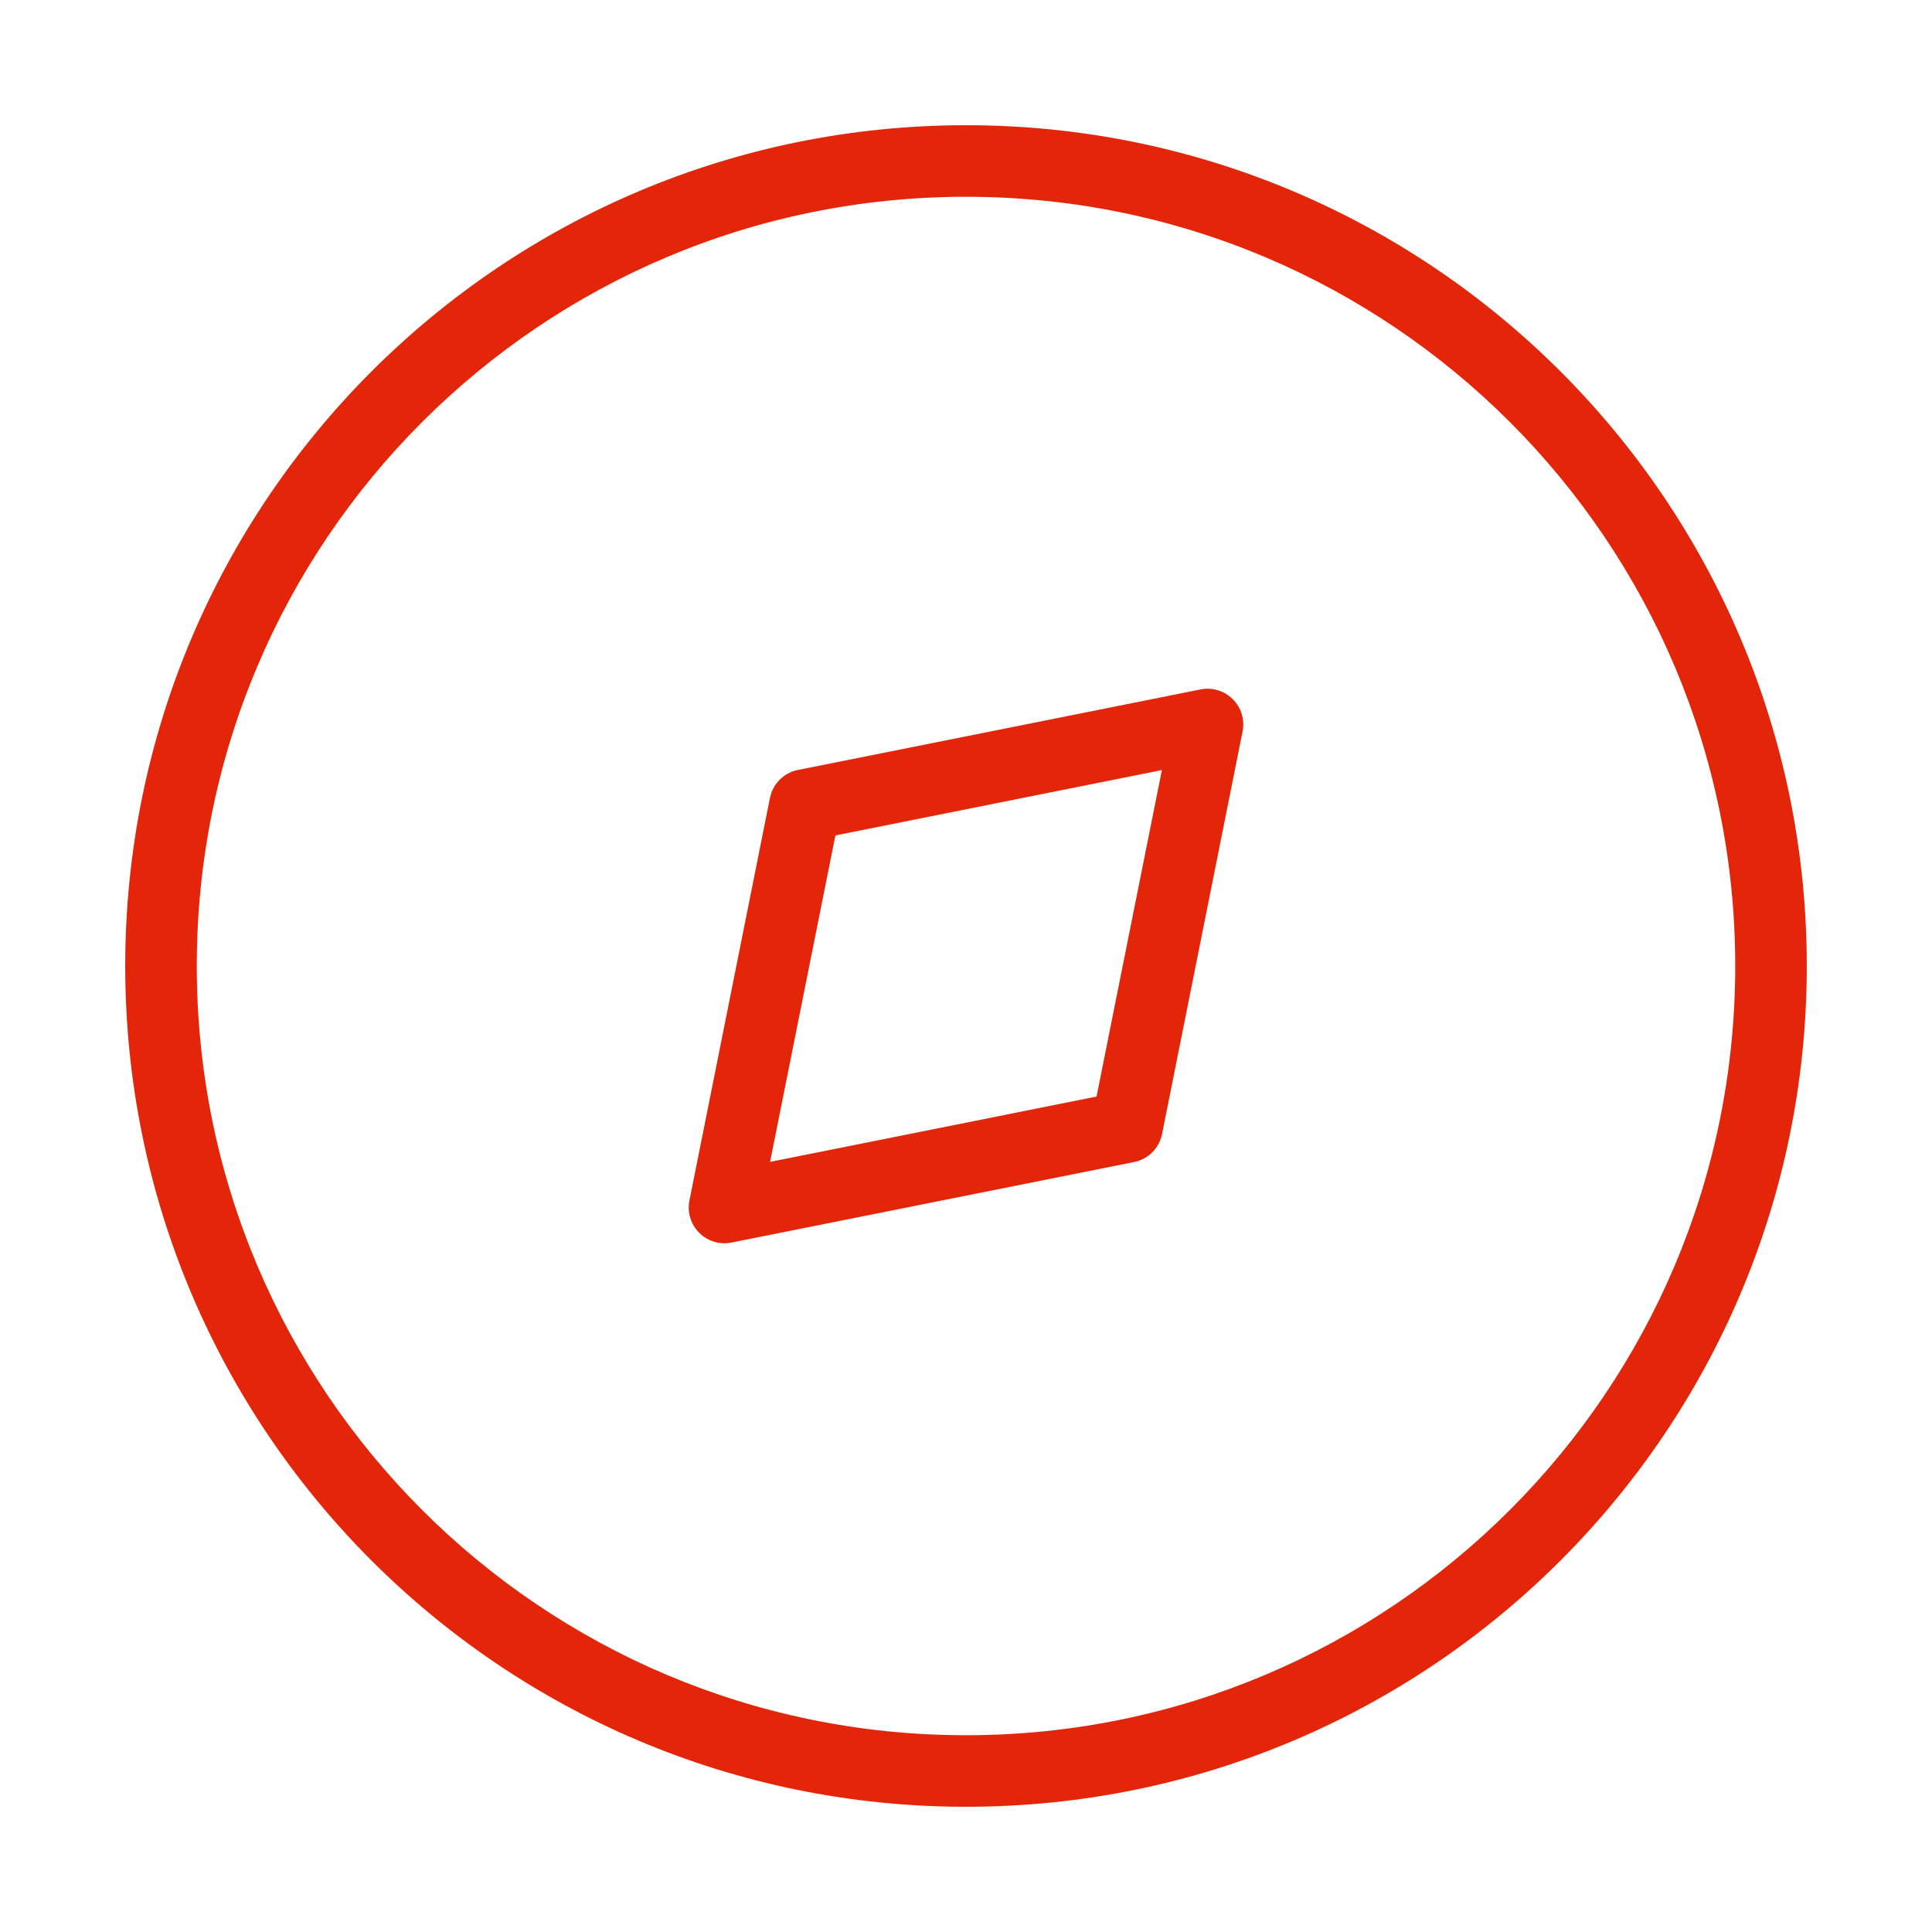
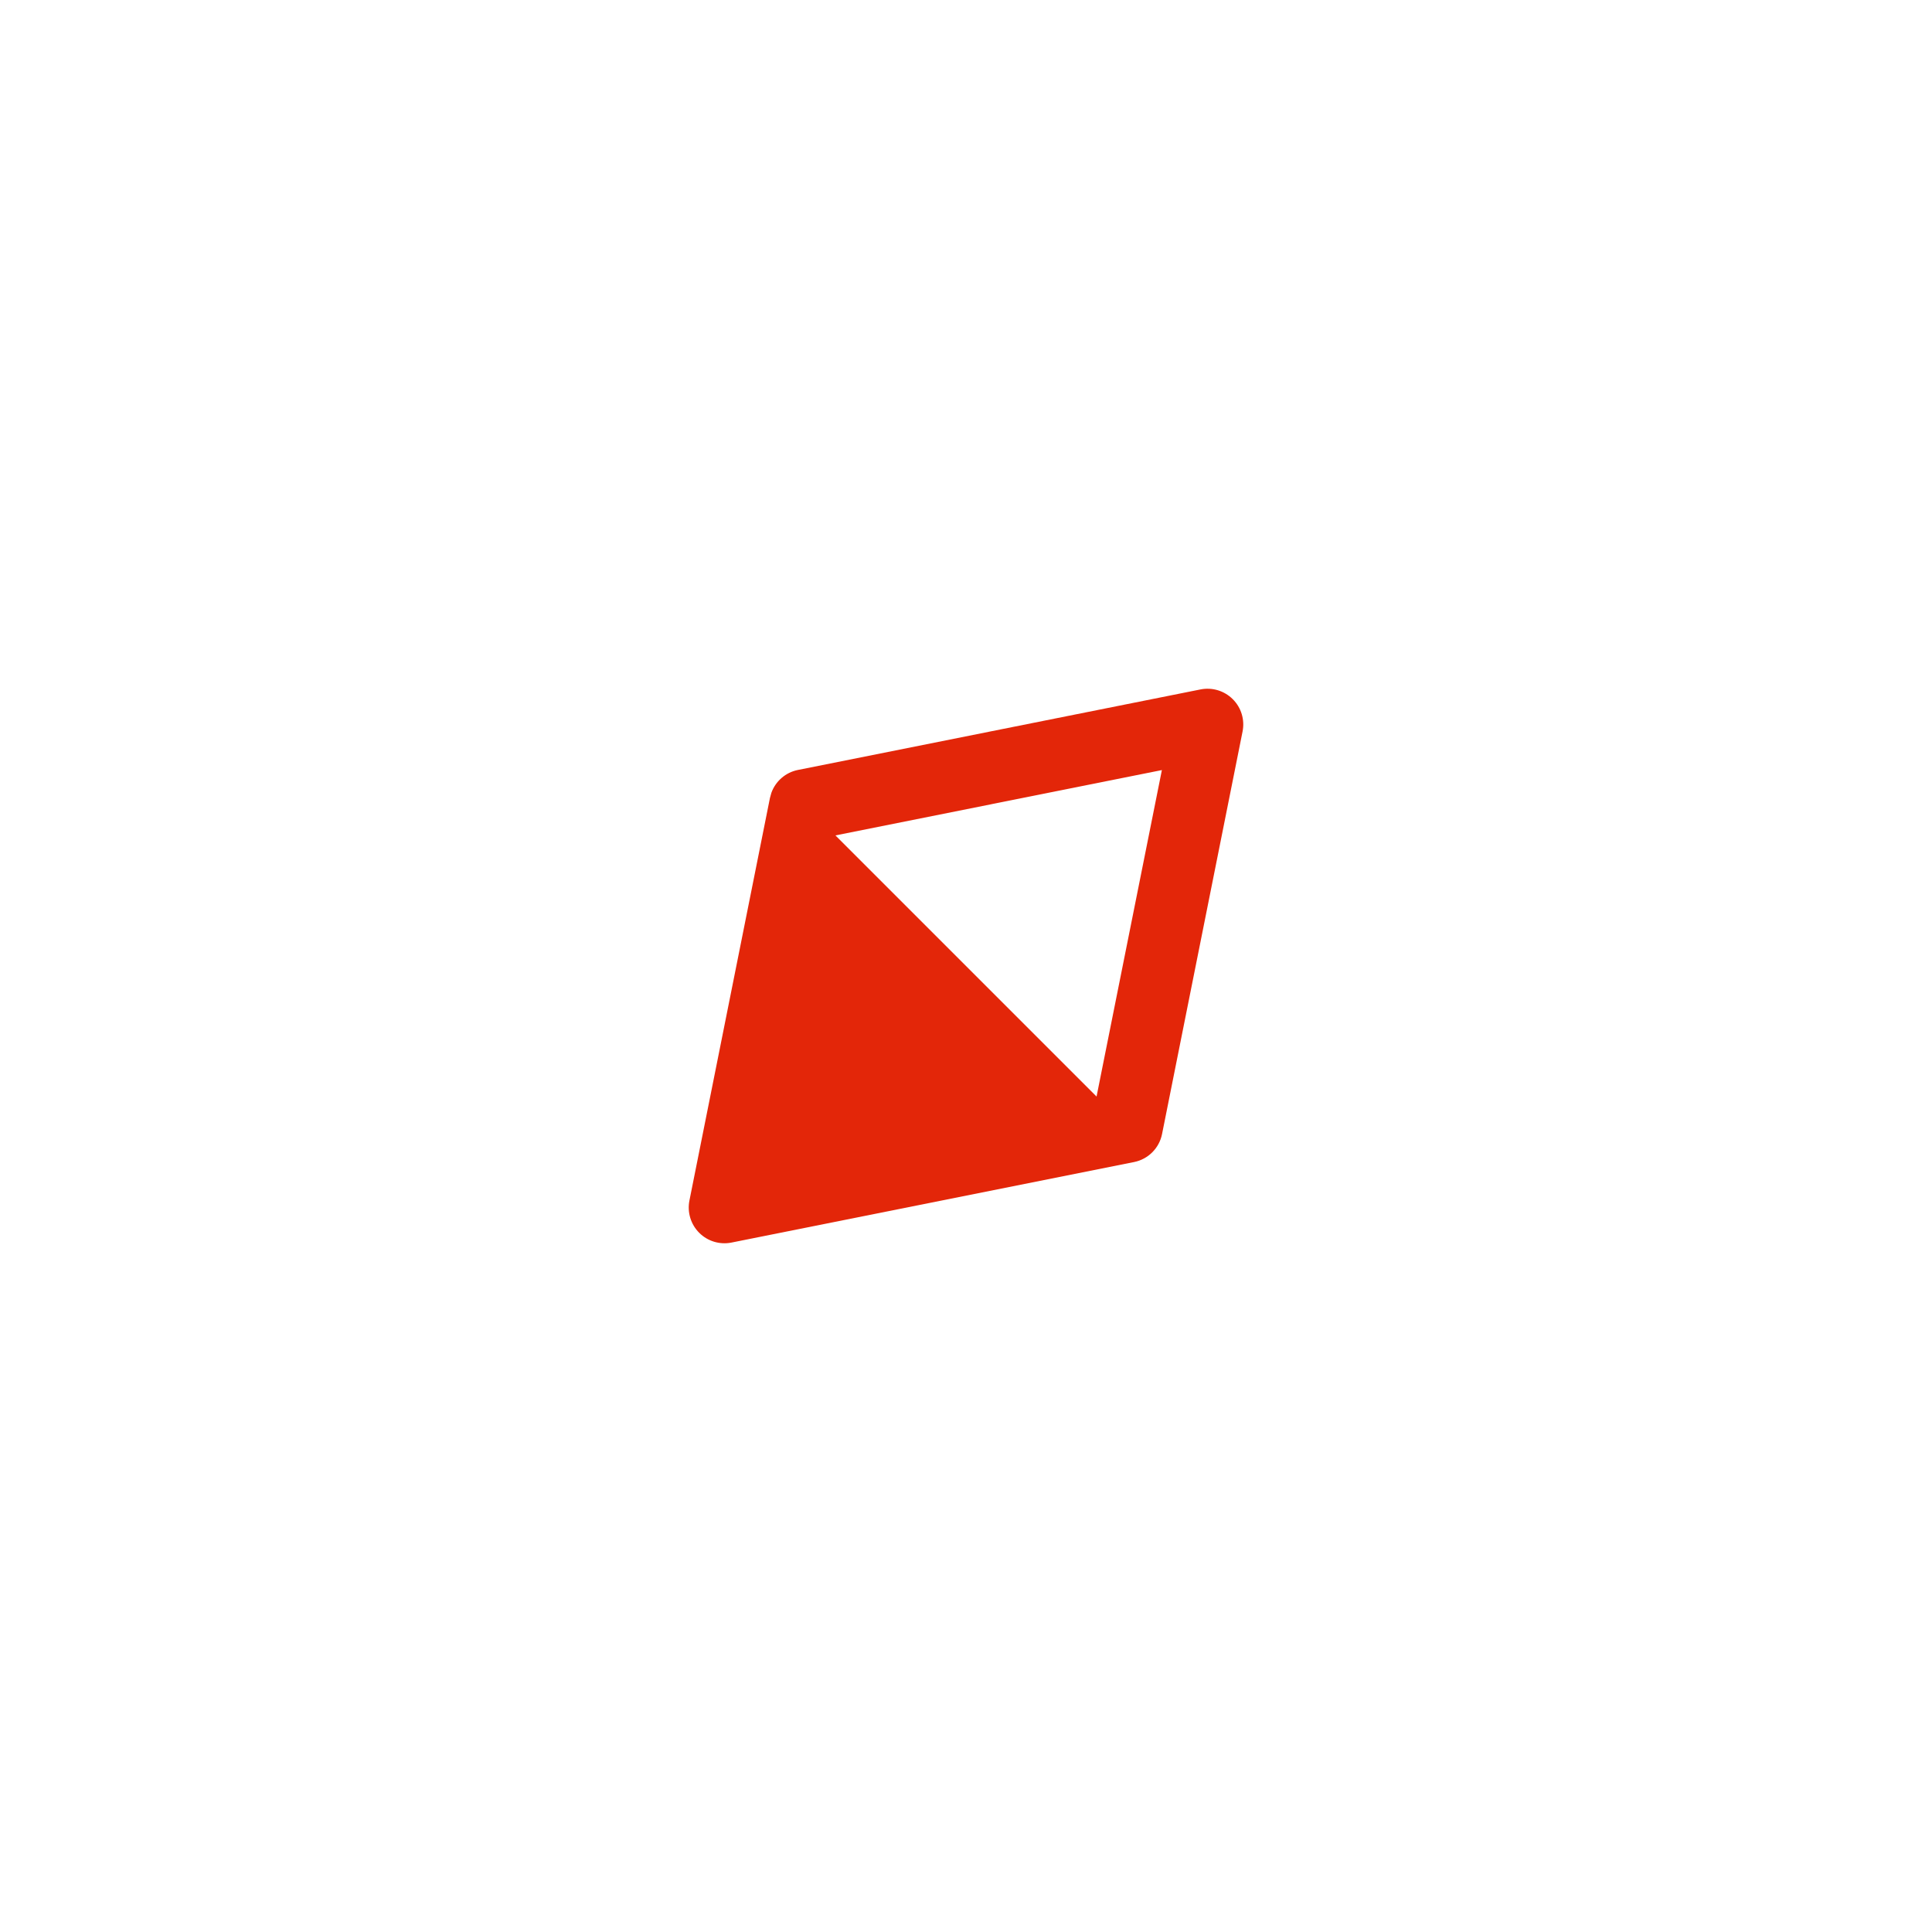
<svg xmlns="http://www.w3.org/2000/svg" width="54" height="54" viewBox="0 0 54 54" fill="none">
-   <path d="M27 3.5C39.979 3.5 50.5 14.021 50.5 27C50.5 39.979 39.979 50.5 27 50.5C14.021 50.5 3.5 39.979 3.5 27C3.5 14.021 14.021 3.5 27 3.5ZM27 5.5C15.126 5.5 5.5 15.126 5.5 27C5.5 38.874 15.126 48.5 27 48.5C38.874 48.5 48.5 38.874 48.5 27C48.5 15.126 38.874 5.5 27 5.5Z" fill="#E32609" />
-   <path d="M33.554 19.27C33.882 19.204 34.221 19.307 34.457 19.543C34.694 19.779 34.796 20.119 34.73 20.446L32.48 31.696C32.401 32.092 32.092 32.401 31.696 32.48L20.446 34.73C20.119 34.796 19.779 34.694 19.543 34.457C19.307 34.221 19.204 33.882 19.27 33.554L21.52 22.304L21.56 22.16C21.677 21.835 21.957 21.589 22.304 21.52L33.554 19.27ZM23.35 23.35L21.524 32.475L30.649 30.649L32.475 21.524L23.35 23.35Z" fill="#E32609" />
+   <path d="M33.554 19.27C33.882 19.204 34.221 19.307 34.457 19.543C34.694 19.779 34.796 20.119 34.73 20.446L32.48 31.696C32.401 32.092 32.092 32.401 31.696 32.48L20.446 34.73C20.119 34.796 19.779 34.694 19.543 34.457C19.307 34.221 19.204 33.882 19.27 33.554L21.52 22.304L21.56 22.16C21.677 21.835 21.957 21.589 22.304 21.52L33.554 19.27ZM23.35 23.35L30.649 30.649L32.475 21.524L23.35 23.35Z" fill="#E32609" />
</svg>